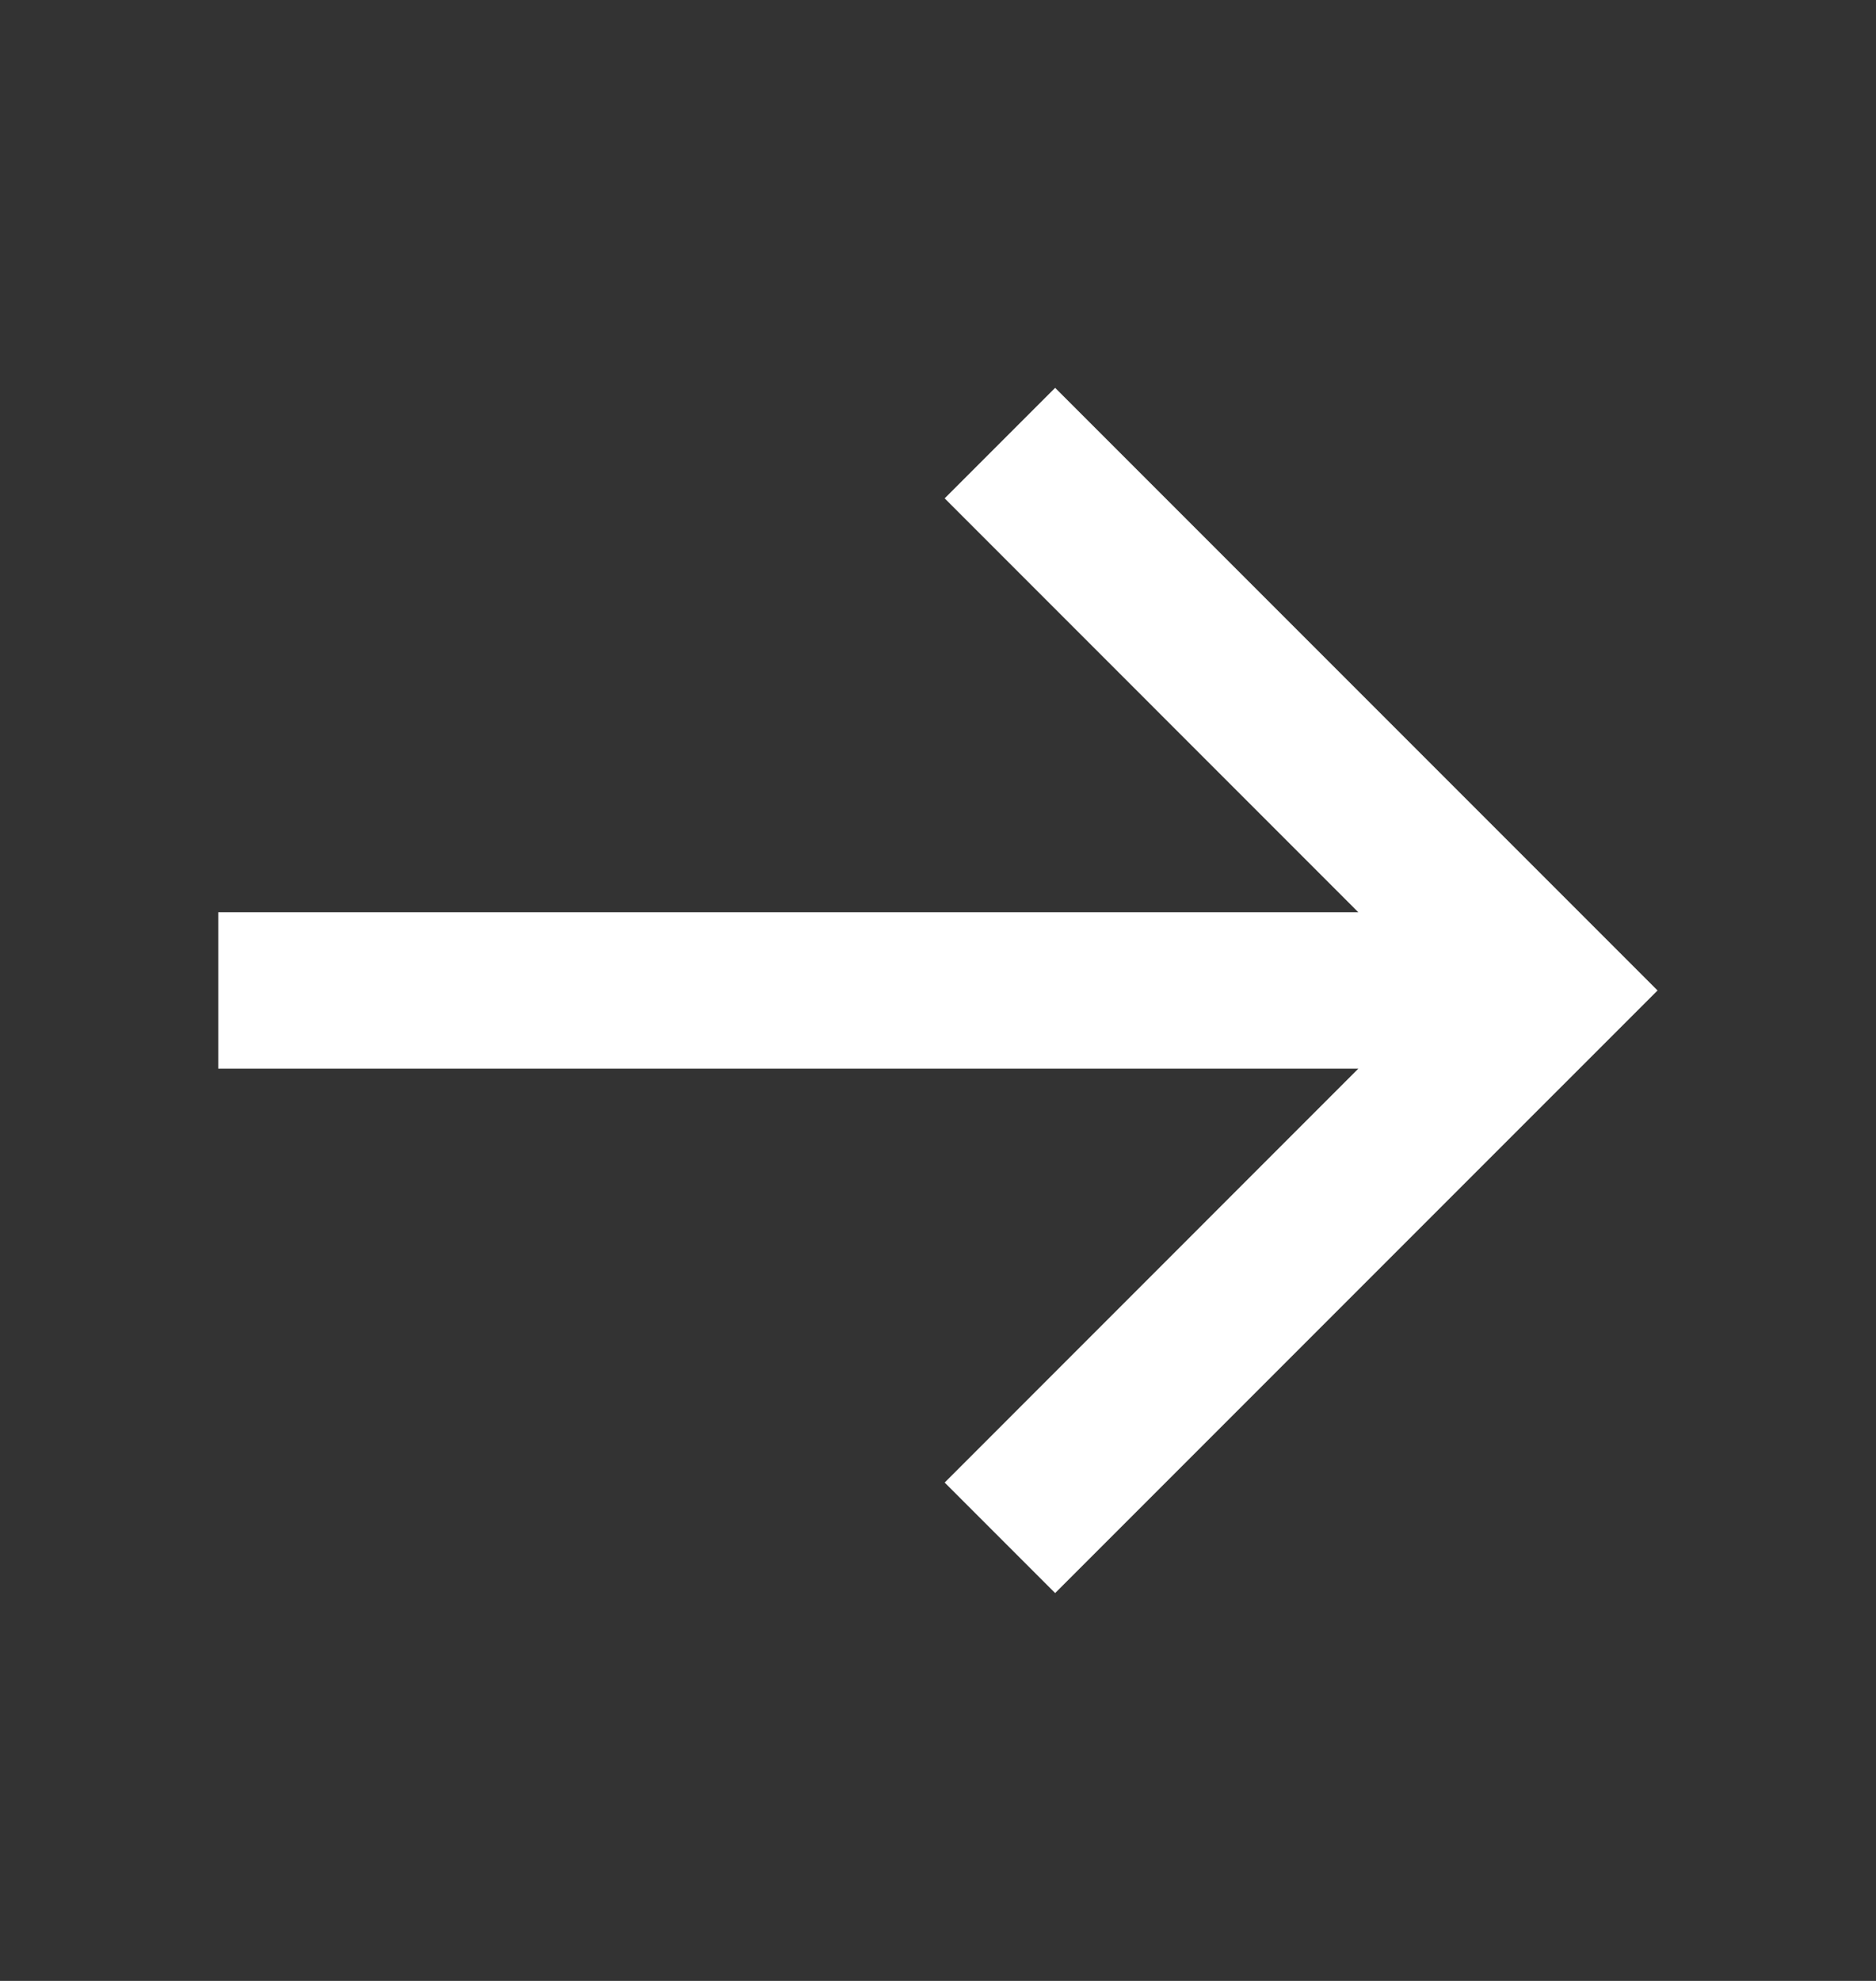
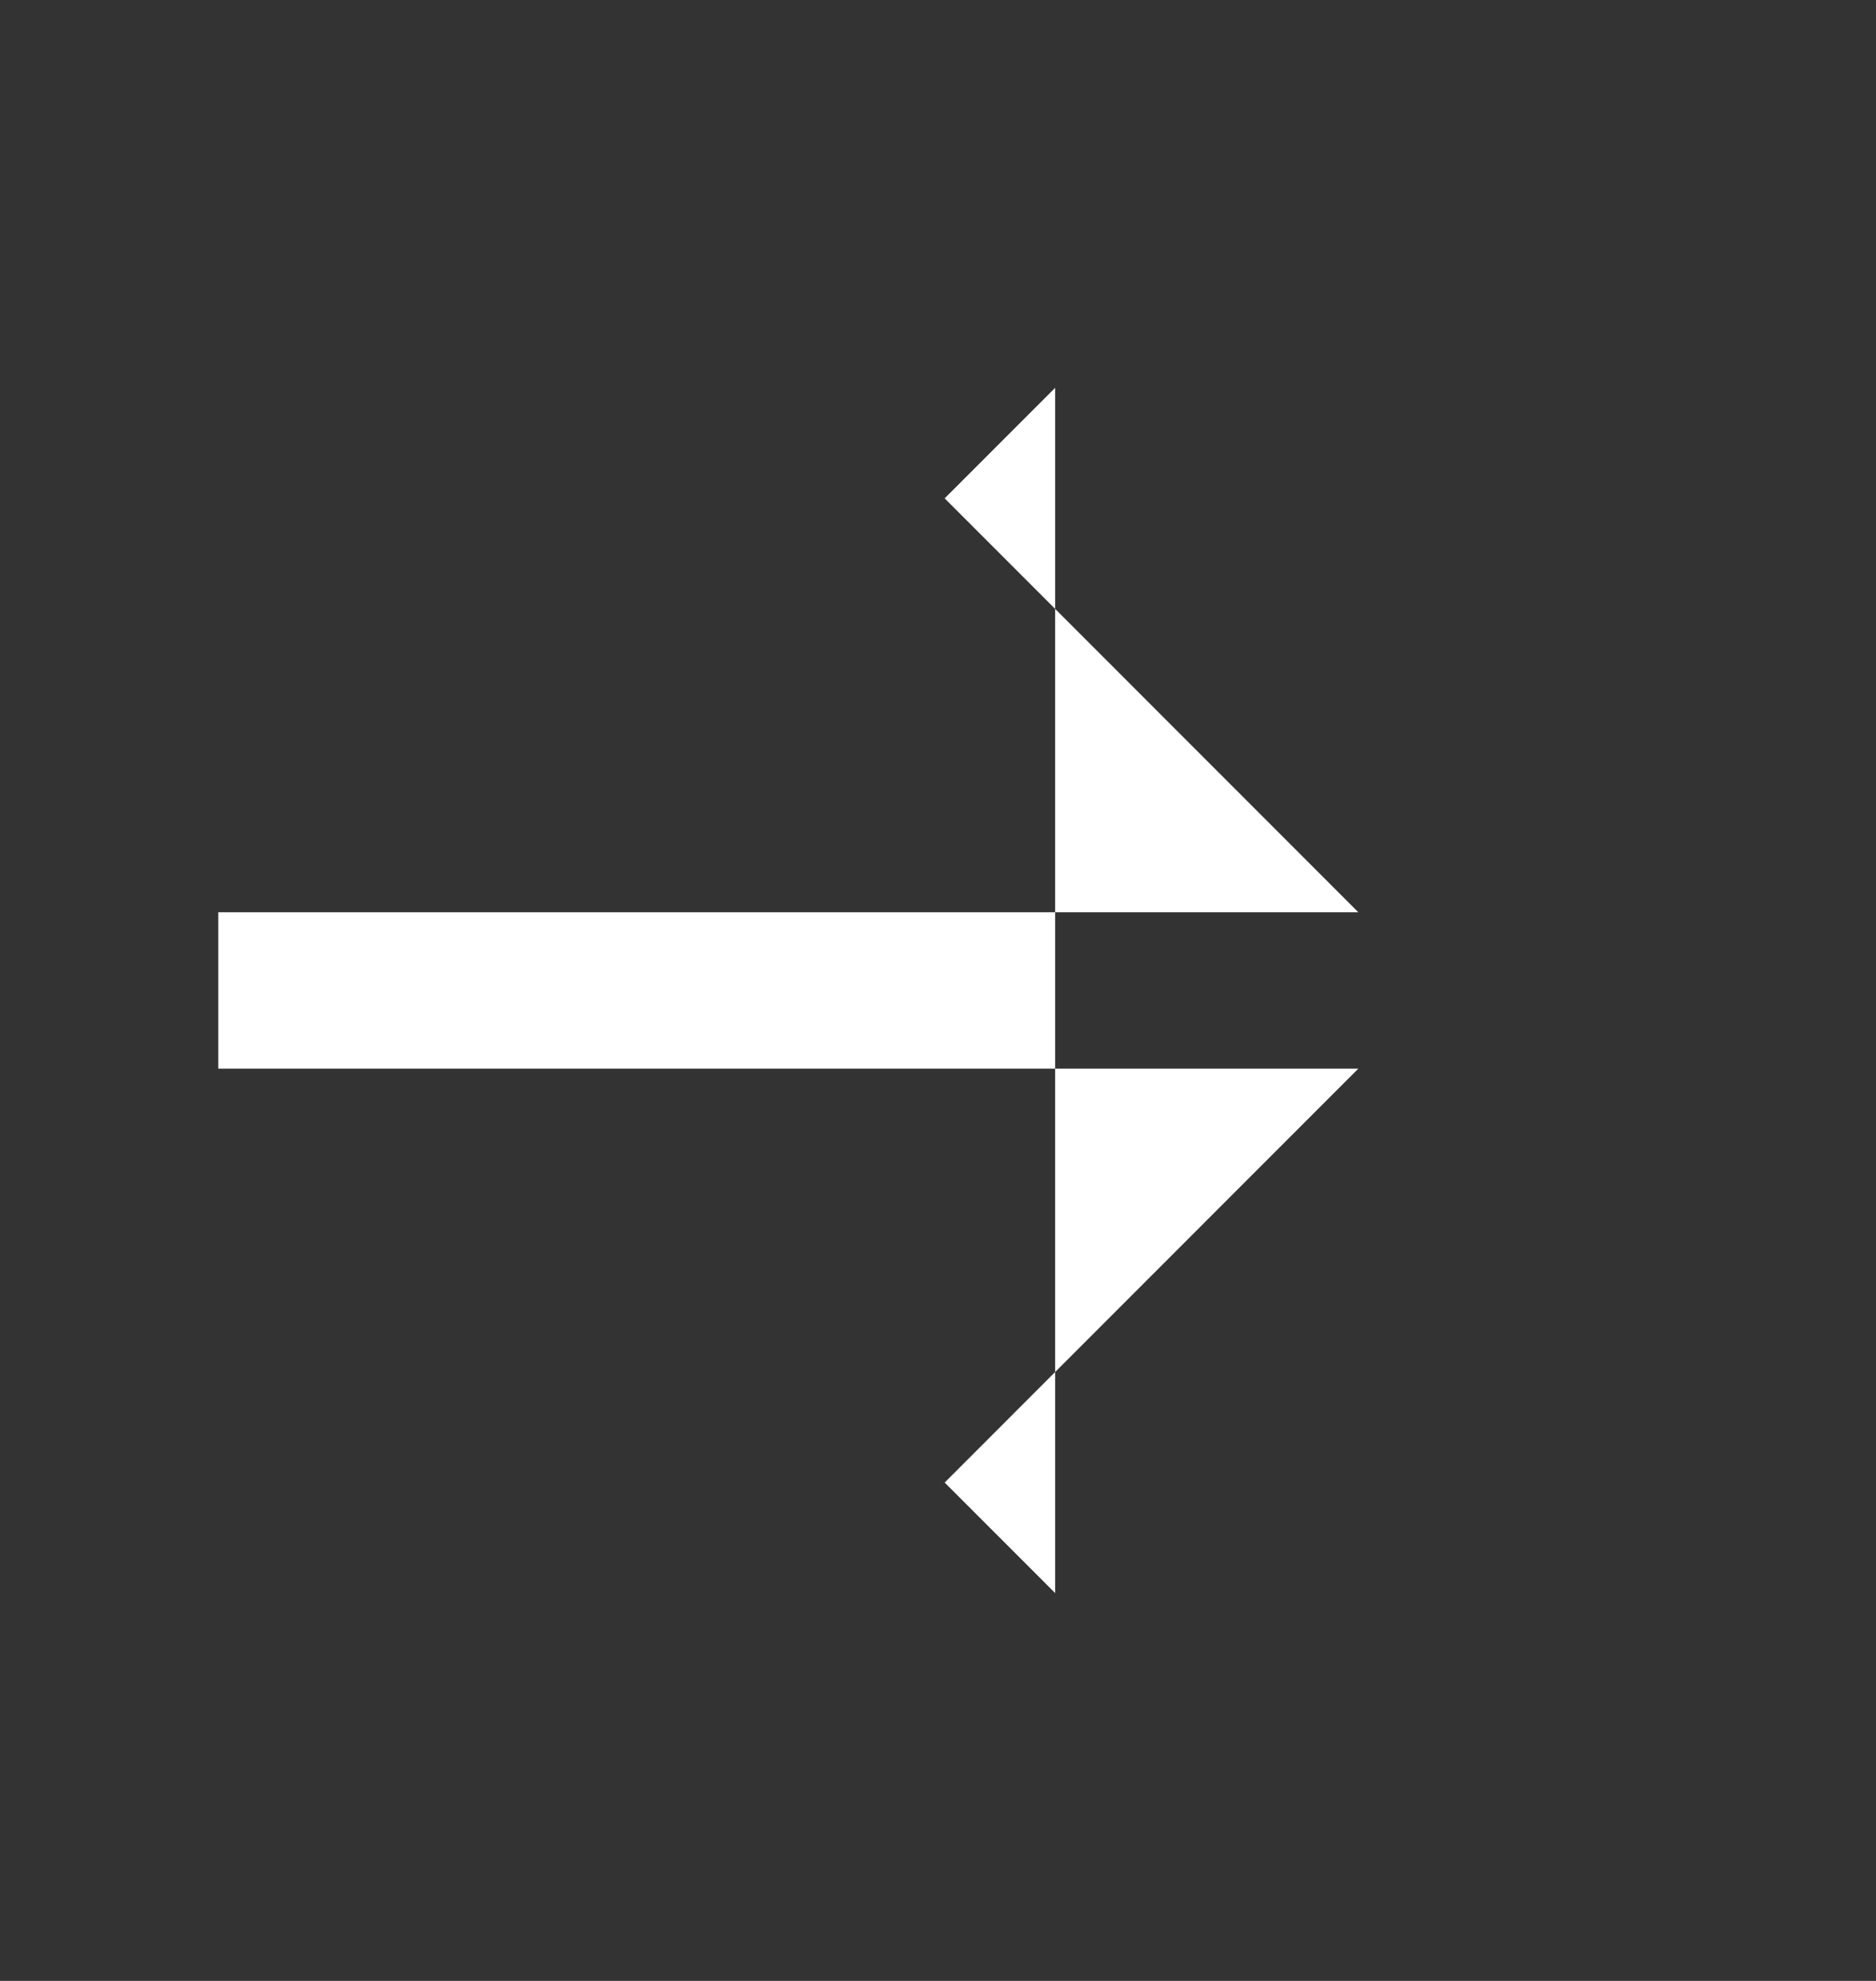
<svg xmlns="http://www.w3.org/2000/svg" viewBox="0 0 18 19" fill="none">
  <rect x="0" y="0" width="18" height="19" fill="#333333" stroke="none" />
-   <path d="M2.094 10.25L13.033 10.25L9.064 14.22L10.124 15.28L15.904 9.5L10.124 3.72L9.064 4.78L13.033 8.75L2.094 8.75V10.25Z" fill="#fff" />
+   <path d="M2.094 10.25L13.033 10.25L9.064 14.22L10.124 15.28L10.124 3.72L9.064 4.78L13.033 8.75L2.094 8.75V10.25Z" fill="#fff" />
</svg>